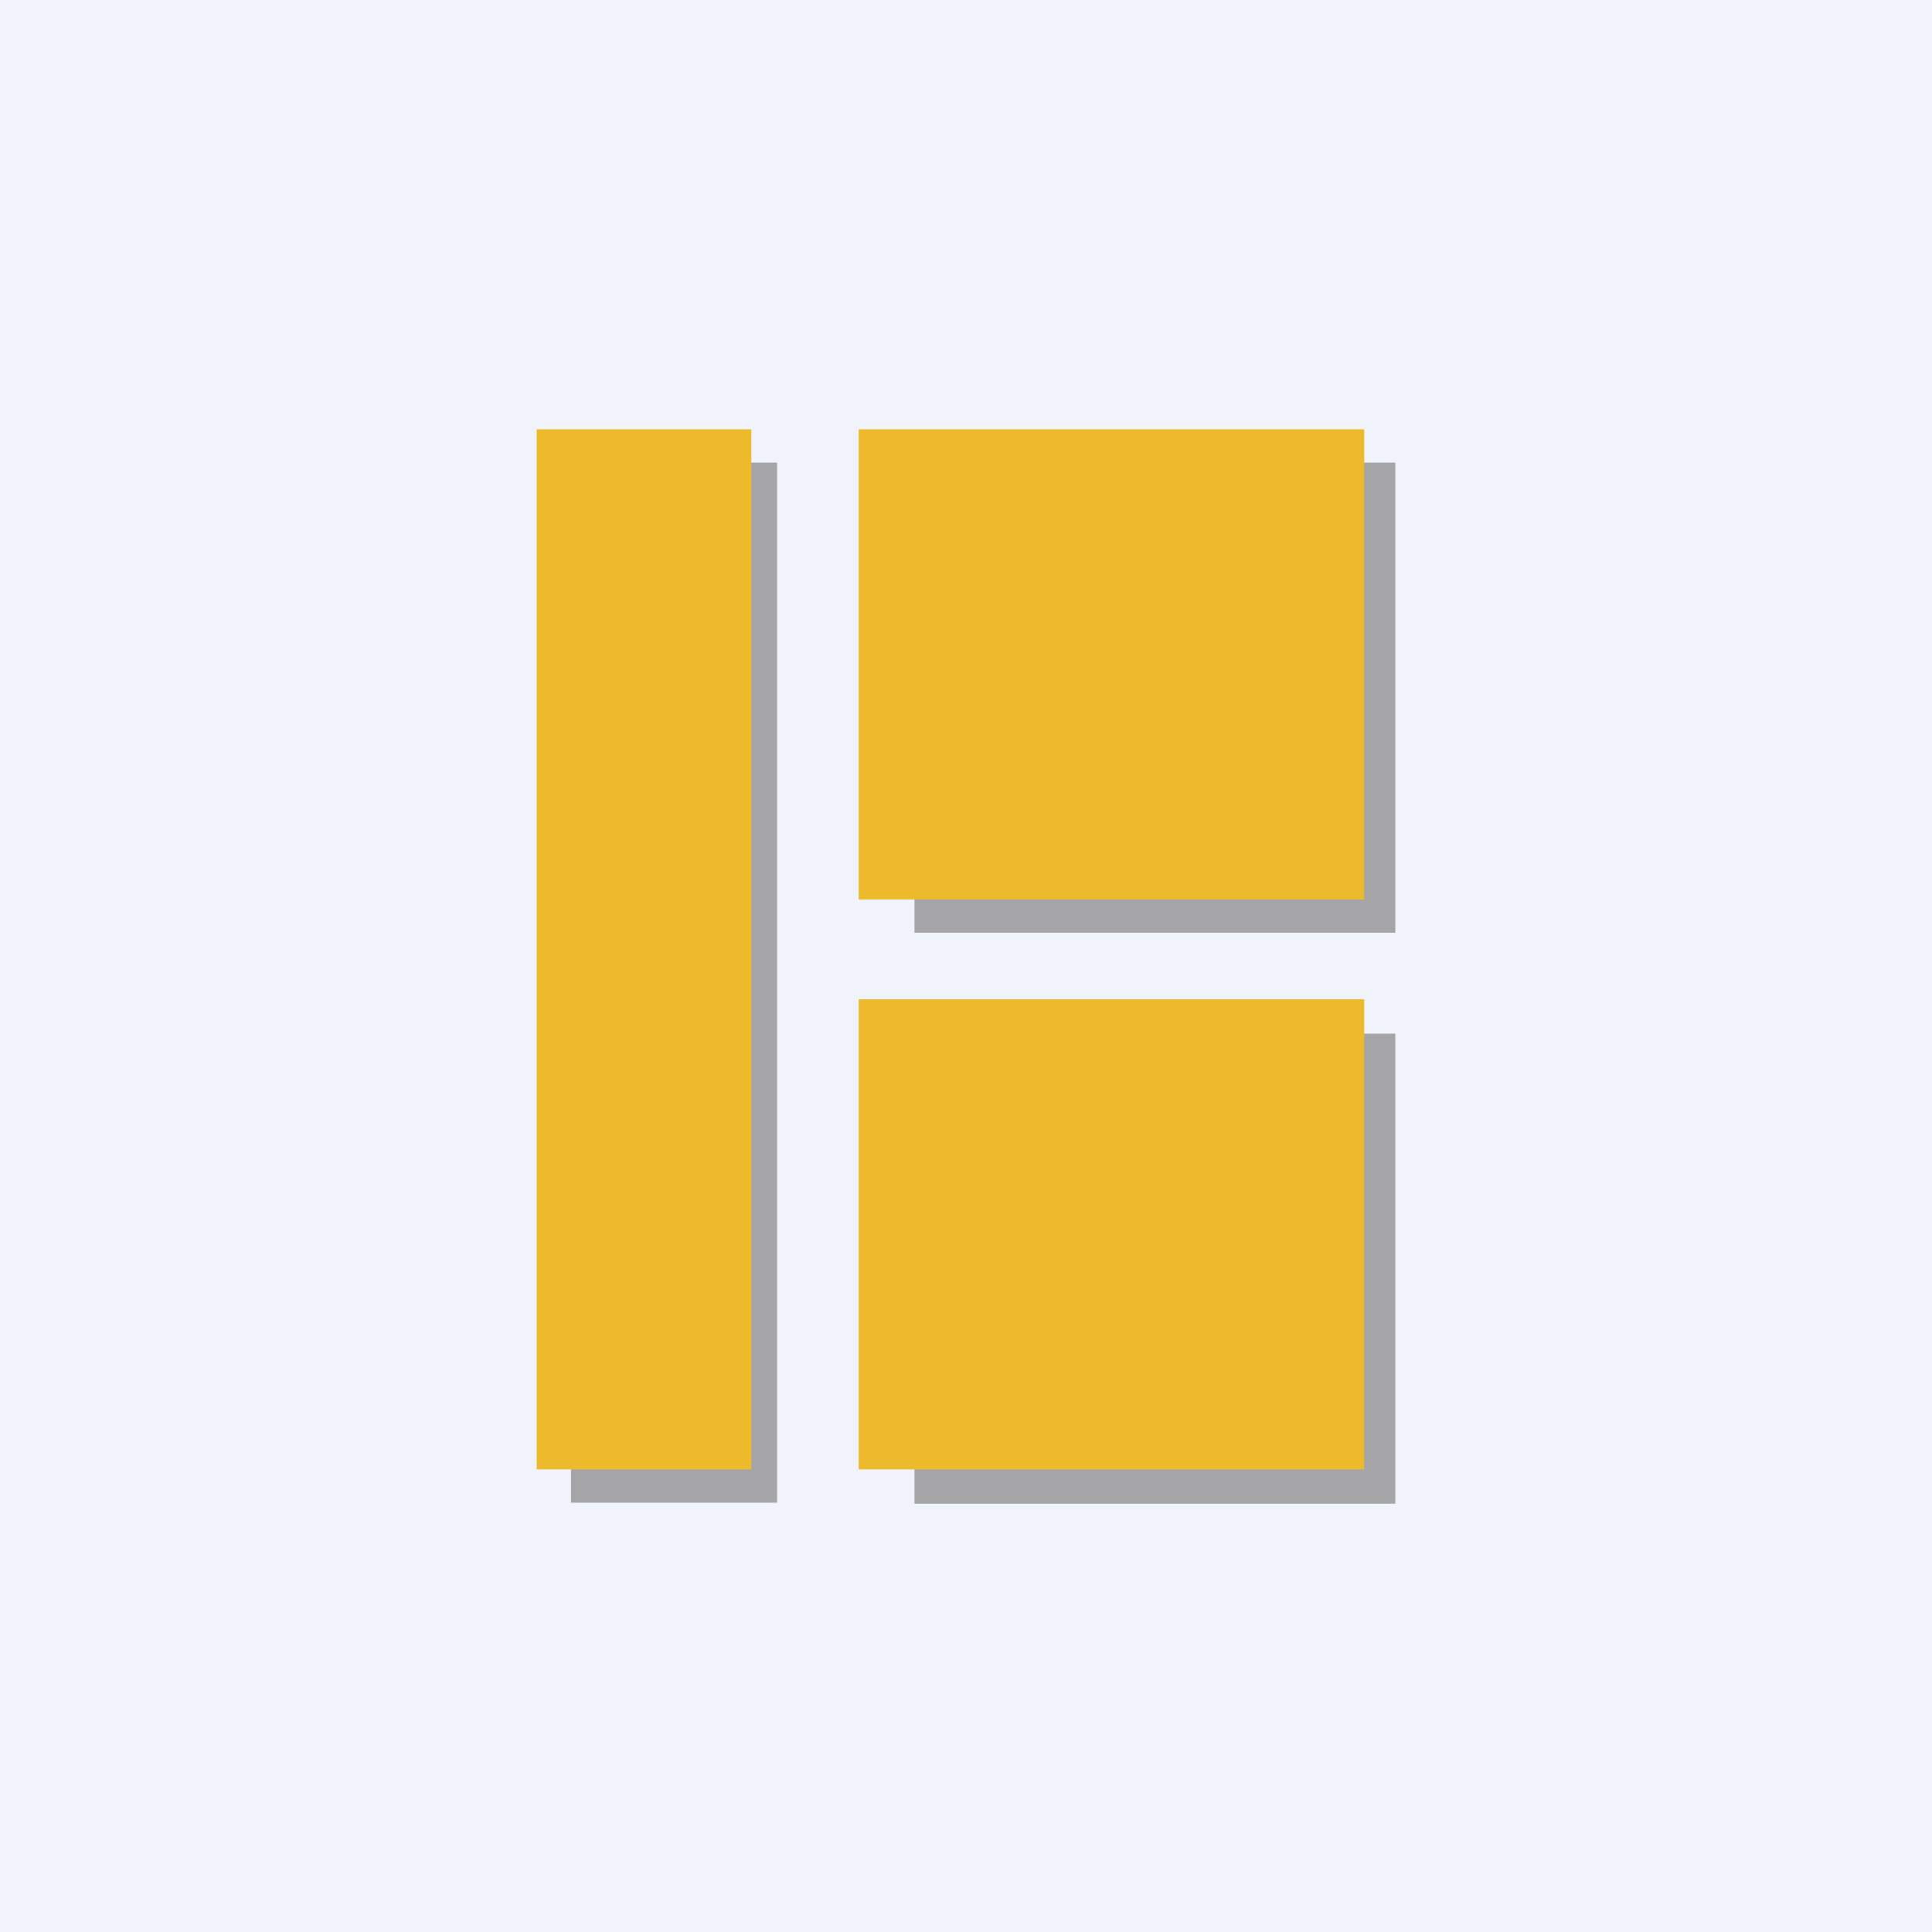
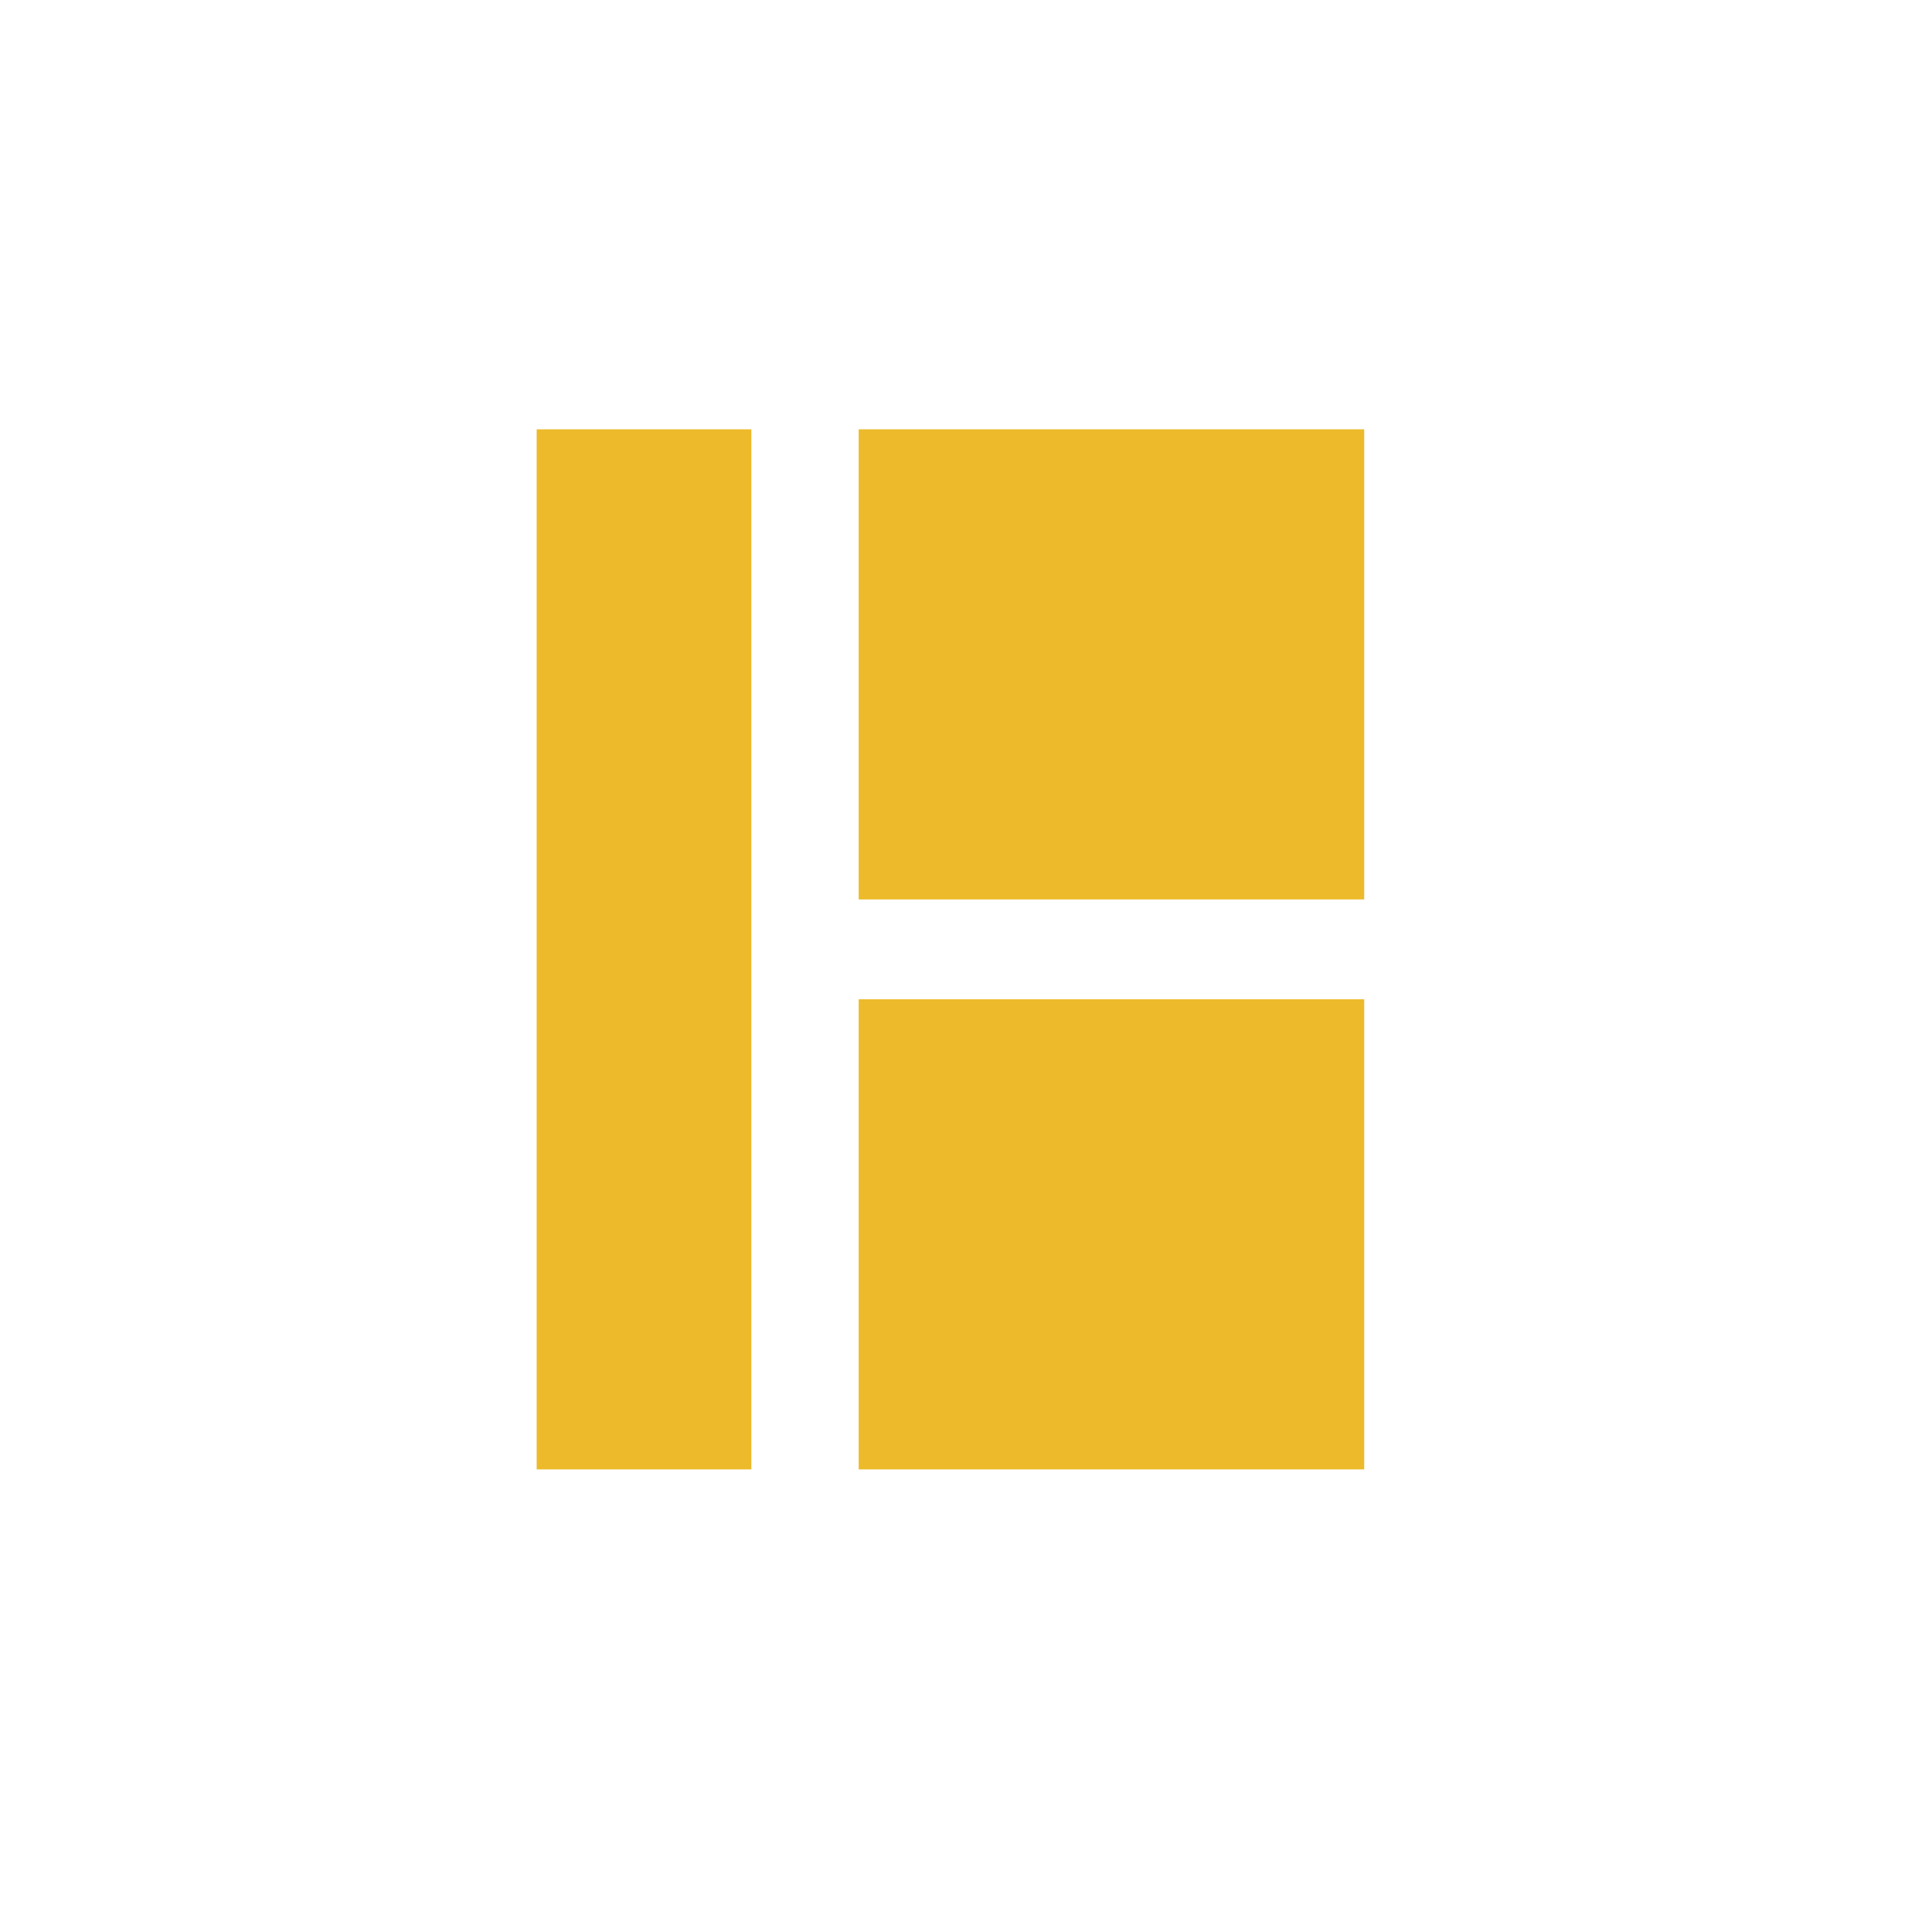
<svg xmlns="http://www.w3.org/2000/svg" width="18" height="18" viewBox="0 0 18 18">
-   <path fill="#F0F3FA" d="M0 0h18v18H0z" />
-   <path fill="#A5A5A7" d="M5.32 4.31h1.92V14H5.32zM8.52 4.31H13v4.38H8.52zM8.52 9.63H13v4.38H8.52z" />
  <path fill="#EDBA2B" d="M5 4h2v9.69H5zM8 4h4.71v4.38H8zM8 9.31h4.71v4.38H8z" />
</svg>